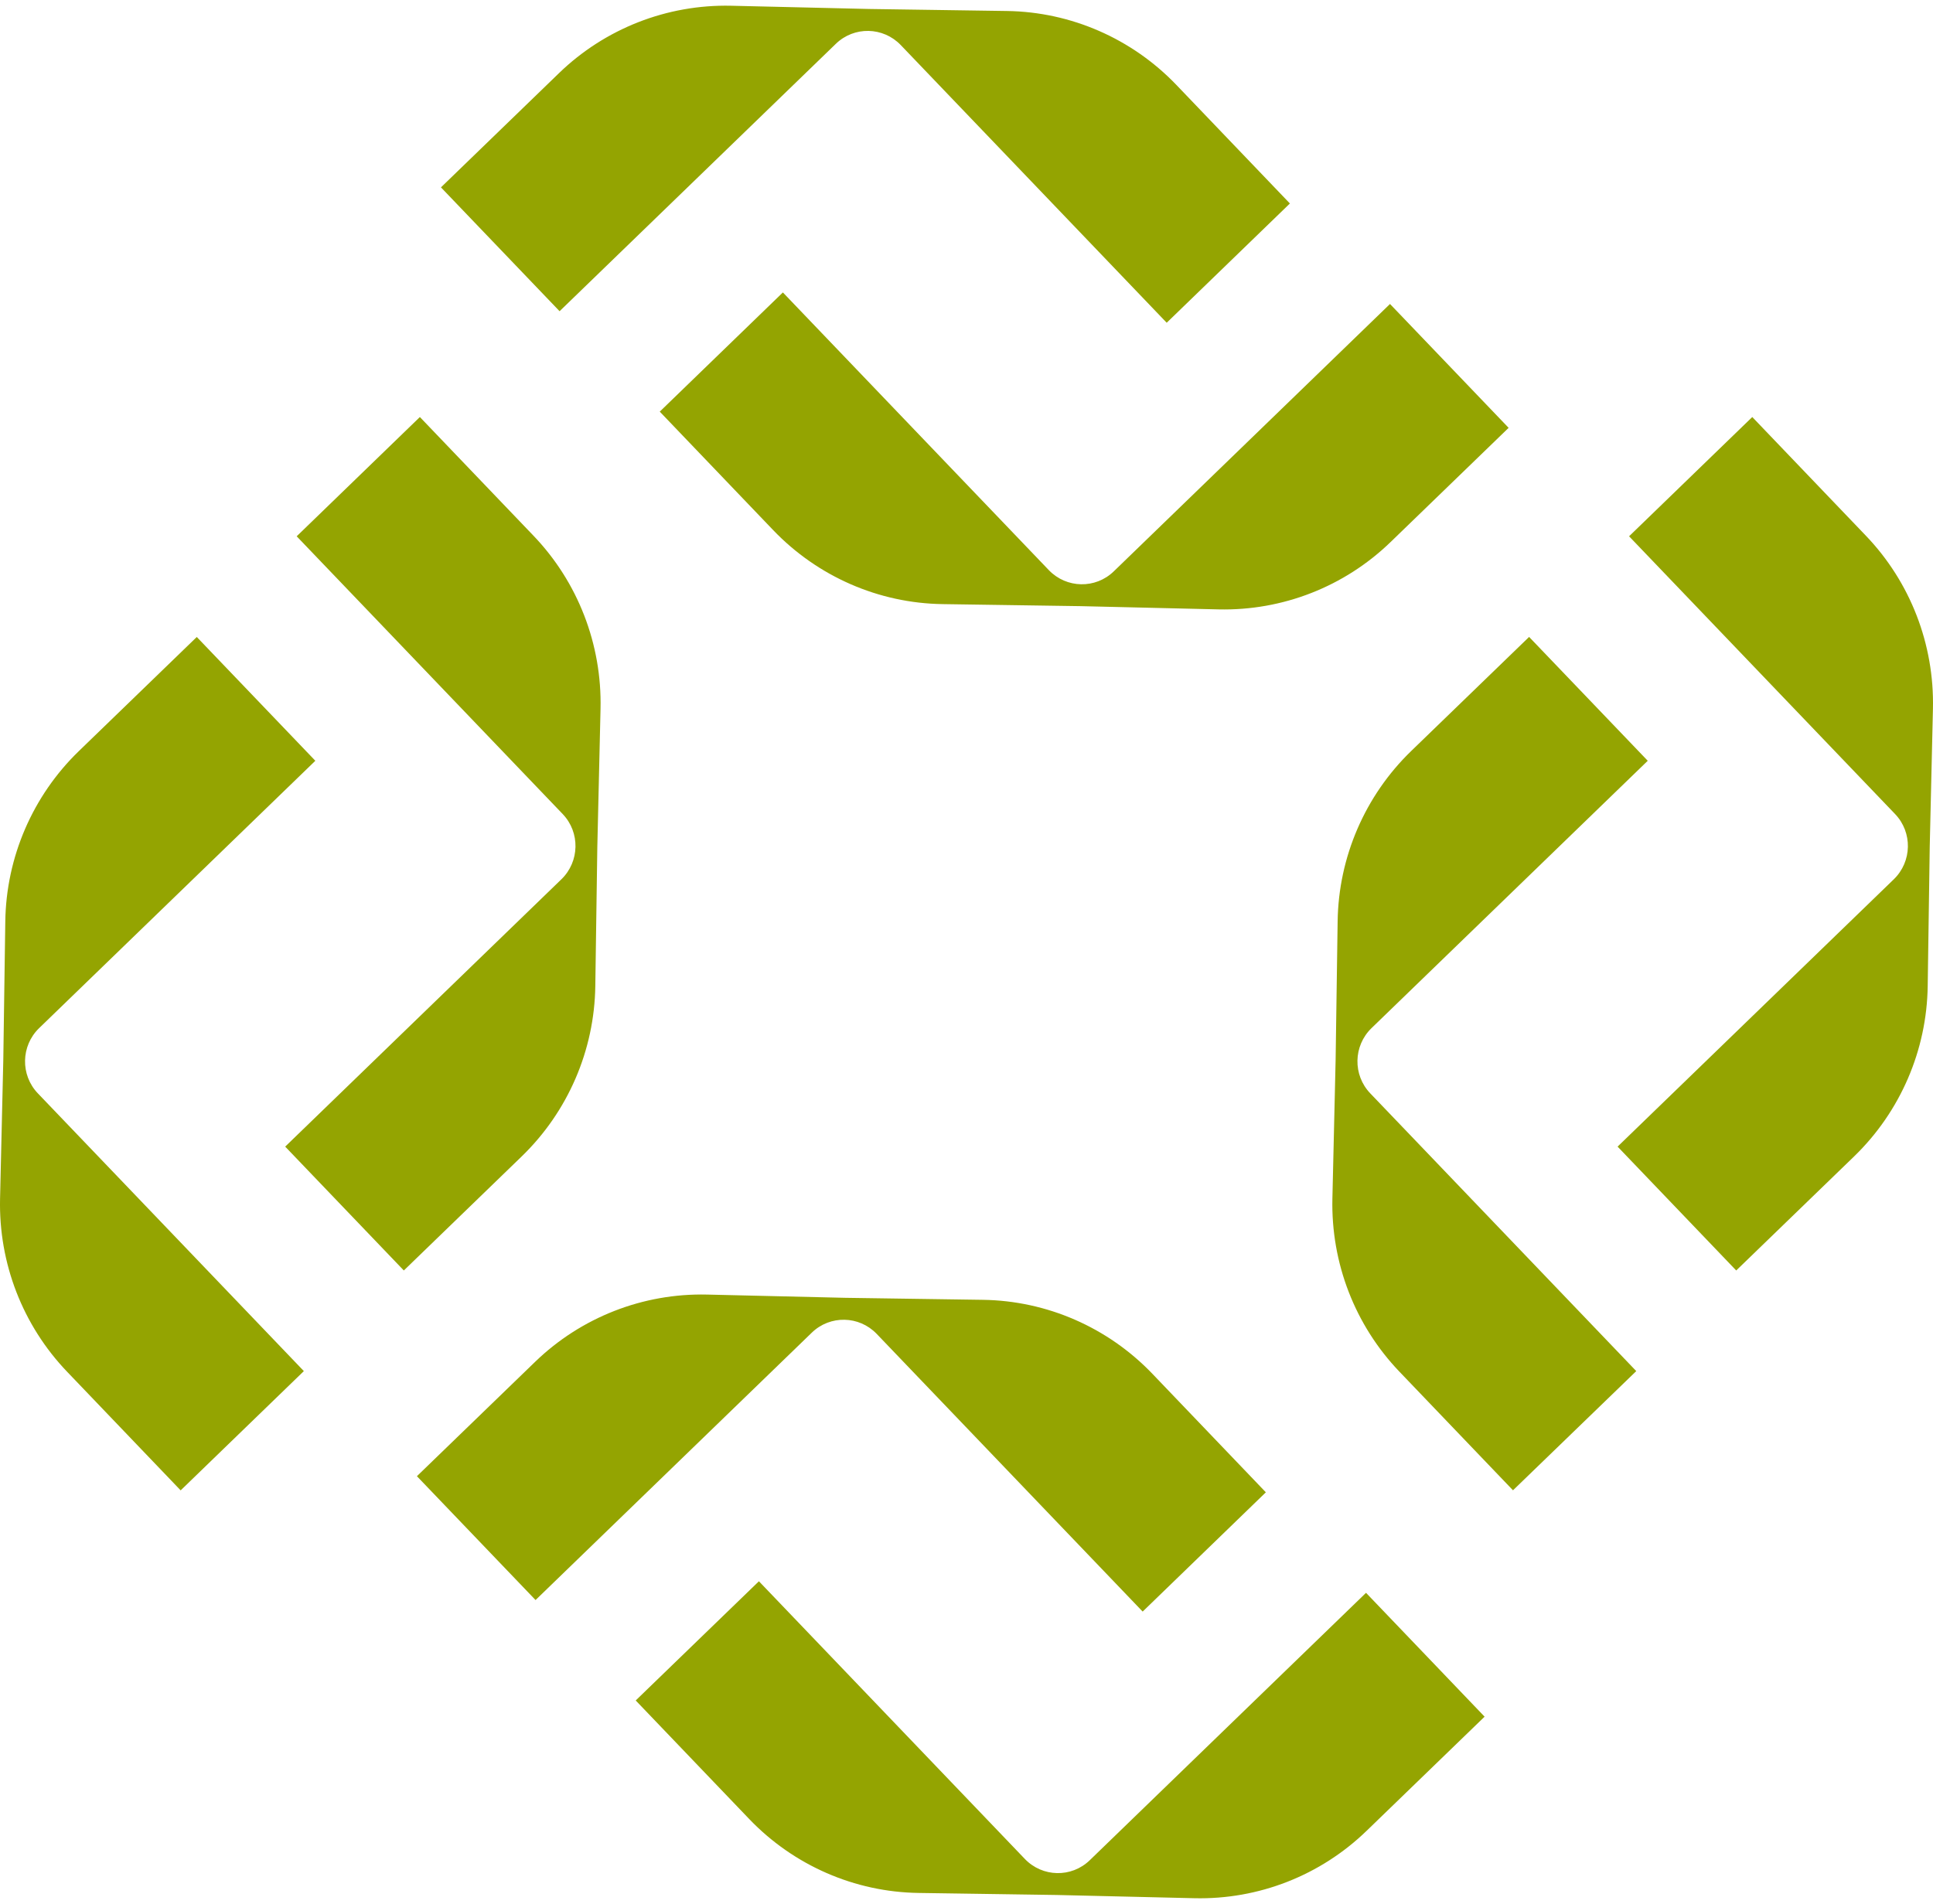
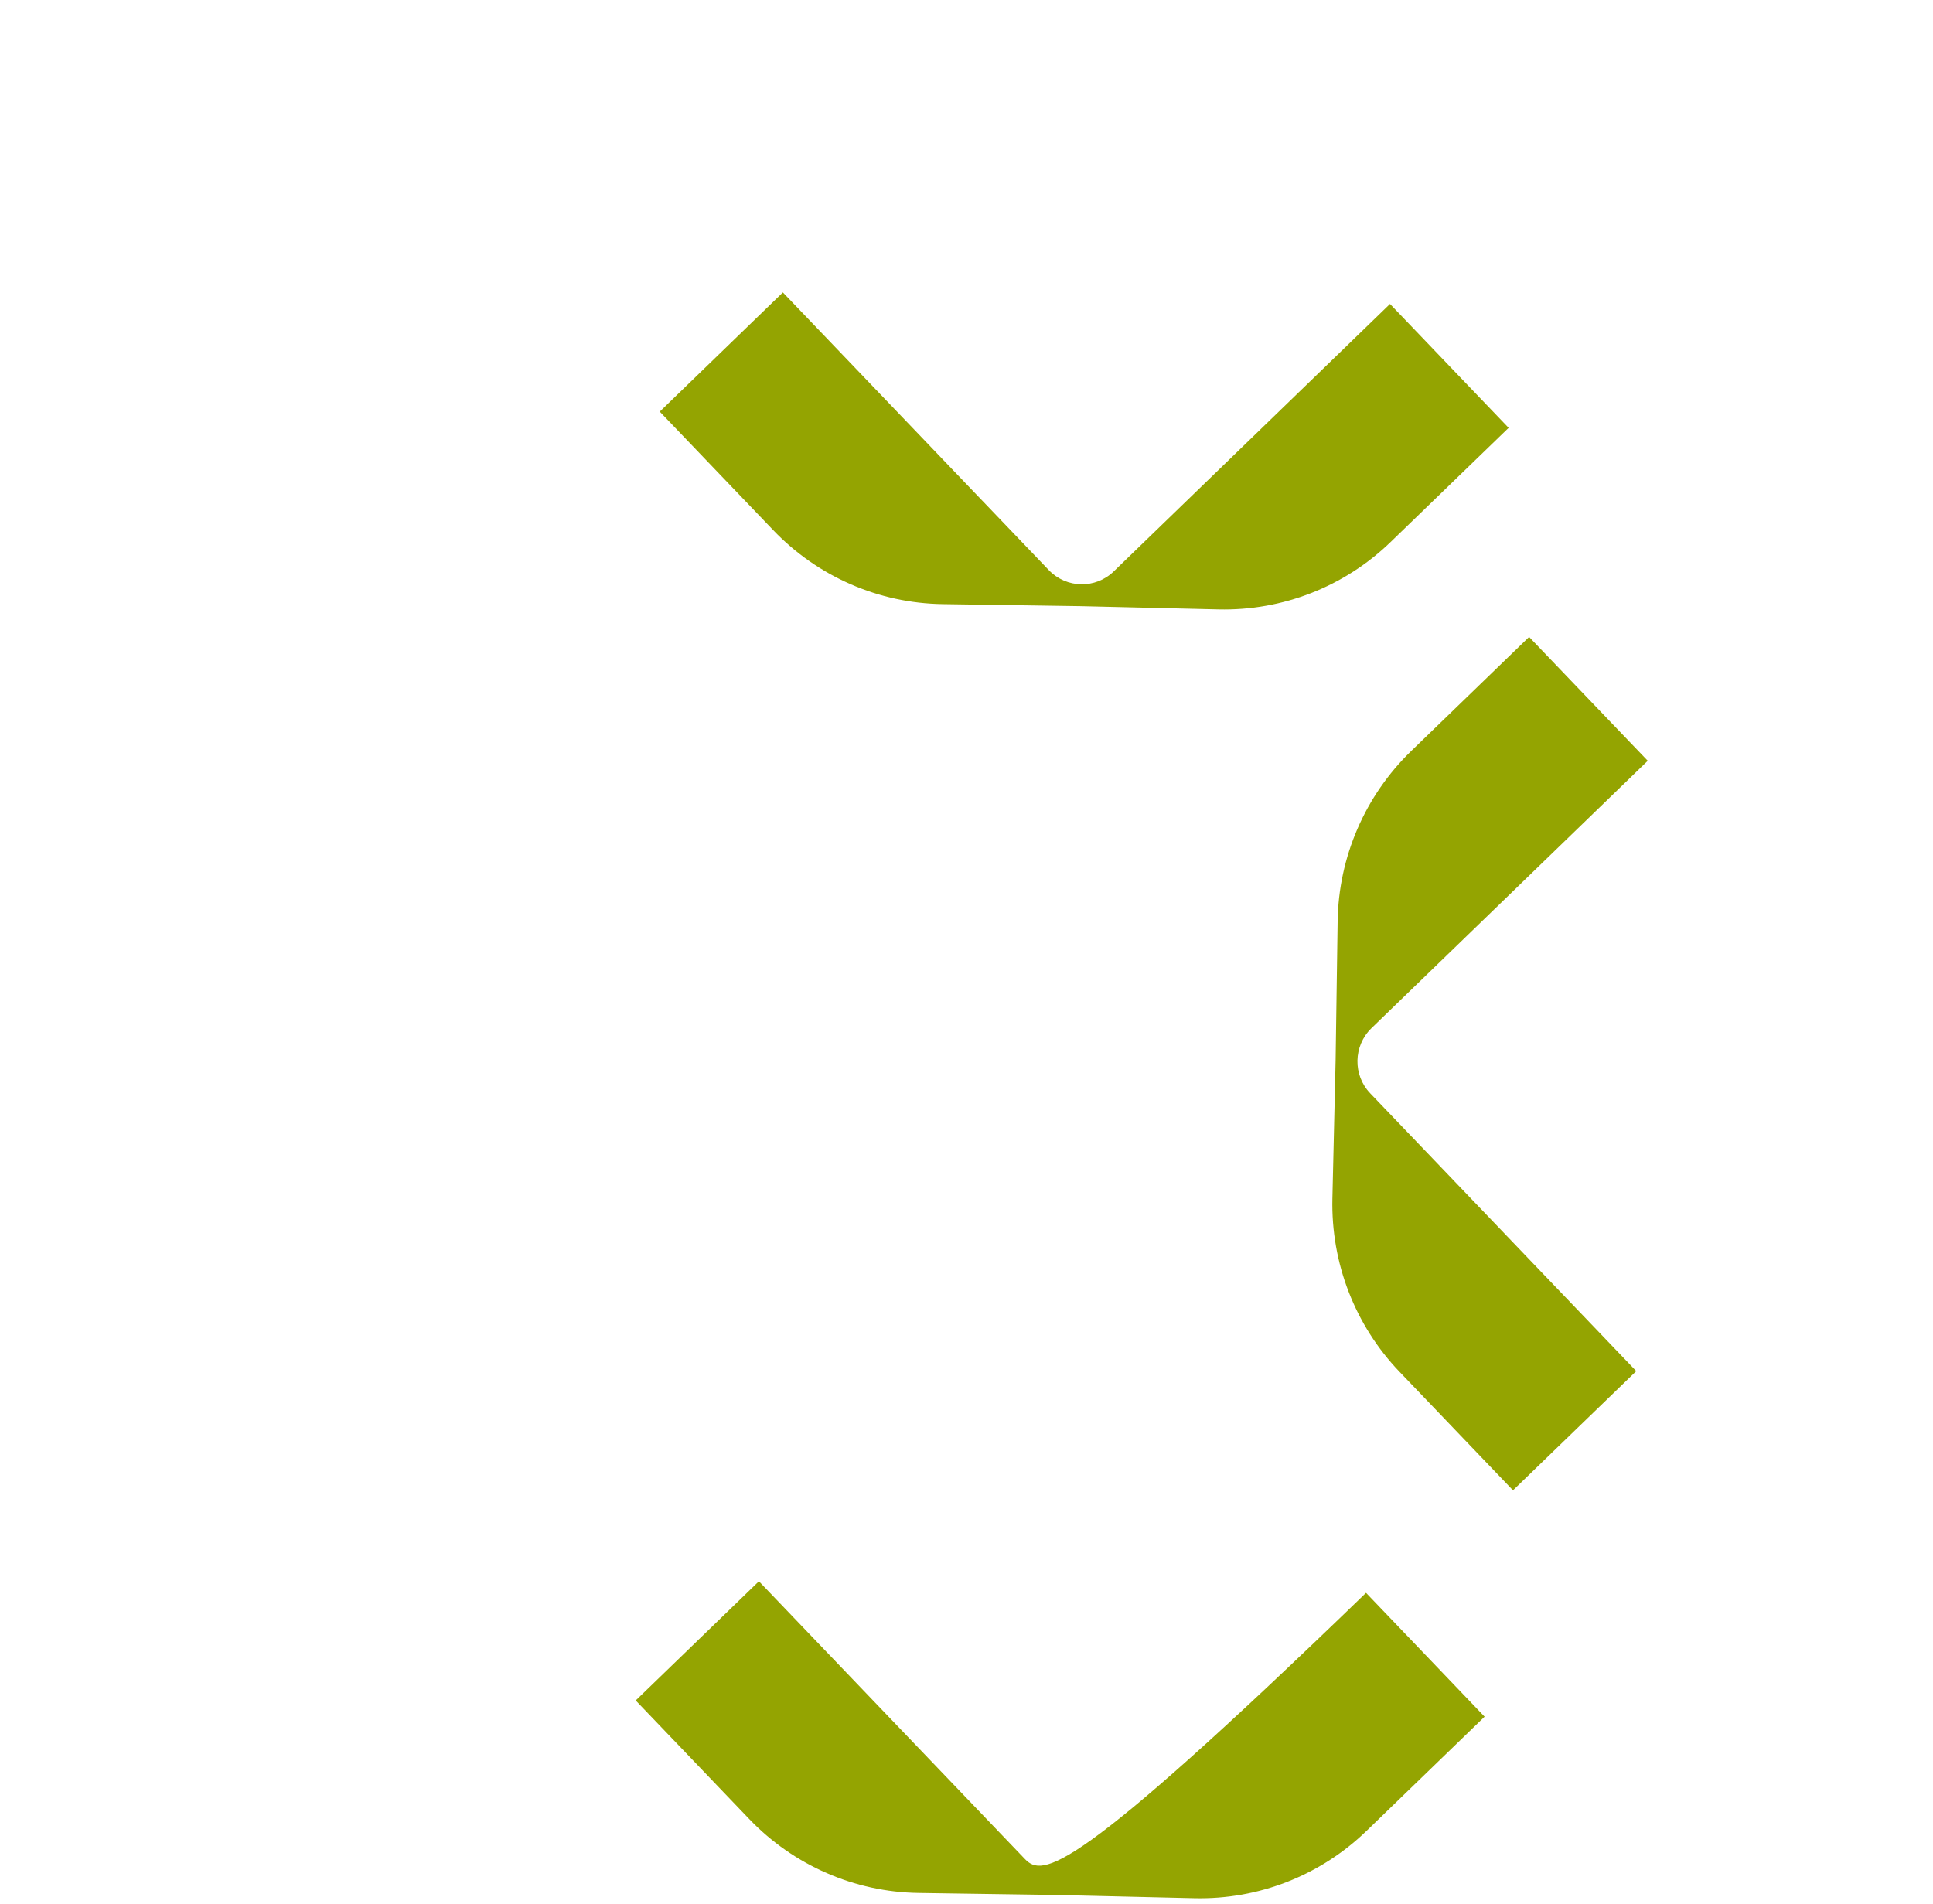
<svg xmlns="http://www.w3.org/2000/svg" width="135" height="133" viewBox="0 0 135 133" fill="none">
-   <path d="M113.774 37.462L132.351 56.863C133.58 58.145 133.537 60.182 132.267 61.417L112.972 80.096L121.257 88.748L129.496 80.775C132.717 77.654 134.569 73.368 134.63 68.876L134.771 59.192L134.996 49.508C135.099 45.01 133.416 40.659 130.312 37.42L122.378 29.131L113.774 37.462Z" fill="#94A401" />
  <path d="M114.276 95.777L95.699 76.376C94.47 75.094 94.512 73.057 95.783 71.822L115.078 53.143L106.792 44.492L98.554 52.464C95.333 55.585 93.481 59.871 93.42 64.364L93.279 74.047L93.054 83.731C92.951 88.229 94.634 92.581 97.738 95.82L105.667 104.103L114.276 95.777Z" fill="#94A401" />
-   <path d="M20.72 37.462L39.297 56.863C40.525 58.145 40.483 60.182 39.212 61.417L19.918 80.096L28.203 88.748L36.441 80.775C39.663 77.654 41.515 73.368 41.576 68.876L41.716 59.192L41.941 49.508C42.044 45.01 40.361 40.659 37.257 37.42L29.324 29.131L20.72 37.462Z" fill="#94A401" />
-   <path d="M21.221 95.777L2.644 76.376C1.416 75.094 1.458 73.057 2.729 71.822L22.023 53.143L13.743 44.496L5.504 52.469C2.283 55.59 0.431 59.875 0.37 64.368L0.23 74.052L0.004 83.736C-0.099 88.234 1.585 92.585 4.689 95.824L12.617 104.108L21.221 95.777Z" fill="#94A401" />
-   <path d="M39.081 21.739L58.376 3.06C59.651 1.824 61.676 1.867 62.905 3.144L81.482 22.545L90.086 14.214L82.157 5.931C79.053 2.692 74.791 0.83 70.323 0.768L60.692 0.627L51.061 0.401C46.583 0.302 42.255 1.994 39.034 5.115L30.796 13.088L39.081 21.739Z" fill="#94A401" />
  <path d="M97.077 21.234L77.783 39.914C76.507 41.149 74.482 41.106 73.253 39.829L54.676 20.428L46.077 28.754L54.006 37.038C57.11 40.277 61.372 42.139 65.84 42.2L75.471 42.342L85.102 42.568C89.575 42.672 93.903 40.979 97.124 37.858L105.362 29.886L97.077 21.234Z" fill="#94A401" />
-   <path d="M37.403 111.769L56.697 93.09C57.972 91.855 59.998 91.897 61.226 93.175L79.803 112.575L88.407 104.244L80.479 95.961C77.375 92.722 73.113 90.86 68.644 90.798L59.013 90.657L49.383 90.431C44.909 90.327 40.581 92.019 37.36 95.141L29.117 103.118L37.403 111.769Z" fill="#94A401" />
-   <path d="M95.403 111.265L76.109 129.944C74.833 131.179 72.808 131.137 71.579 129.859L53.002 110.458L44.398 118.784L52.327 127.068C55.431 130.307 59.693 132.169 64.162 132.23L73.793 132.372L83.423 132.598C87.896 132.702 92.224 131.009 95.445 127.888L103.684 119.916L95.403 111.265Z" fill="#94A401" />
+   <path d="M95.403 111.265C74.833 131.179 72.808 131.137 71.579 129.859L53.002 110.458L44.398 118.784L52.327 127.068C55.431 130.307 59.693 132.169 64.162 132.23L73.793 132.372L83.423 132.598C87.896 132.702 92.224 131.009 95.445 127.888L103.684 119.916L95.403 111.265Z" fill="#94A401" />
</svg>